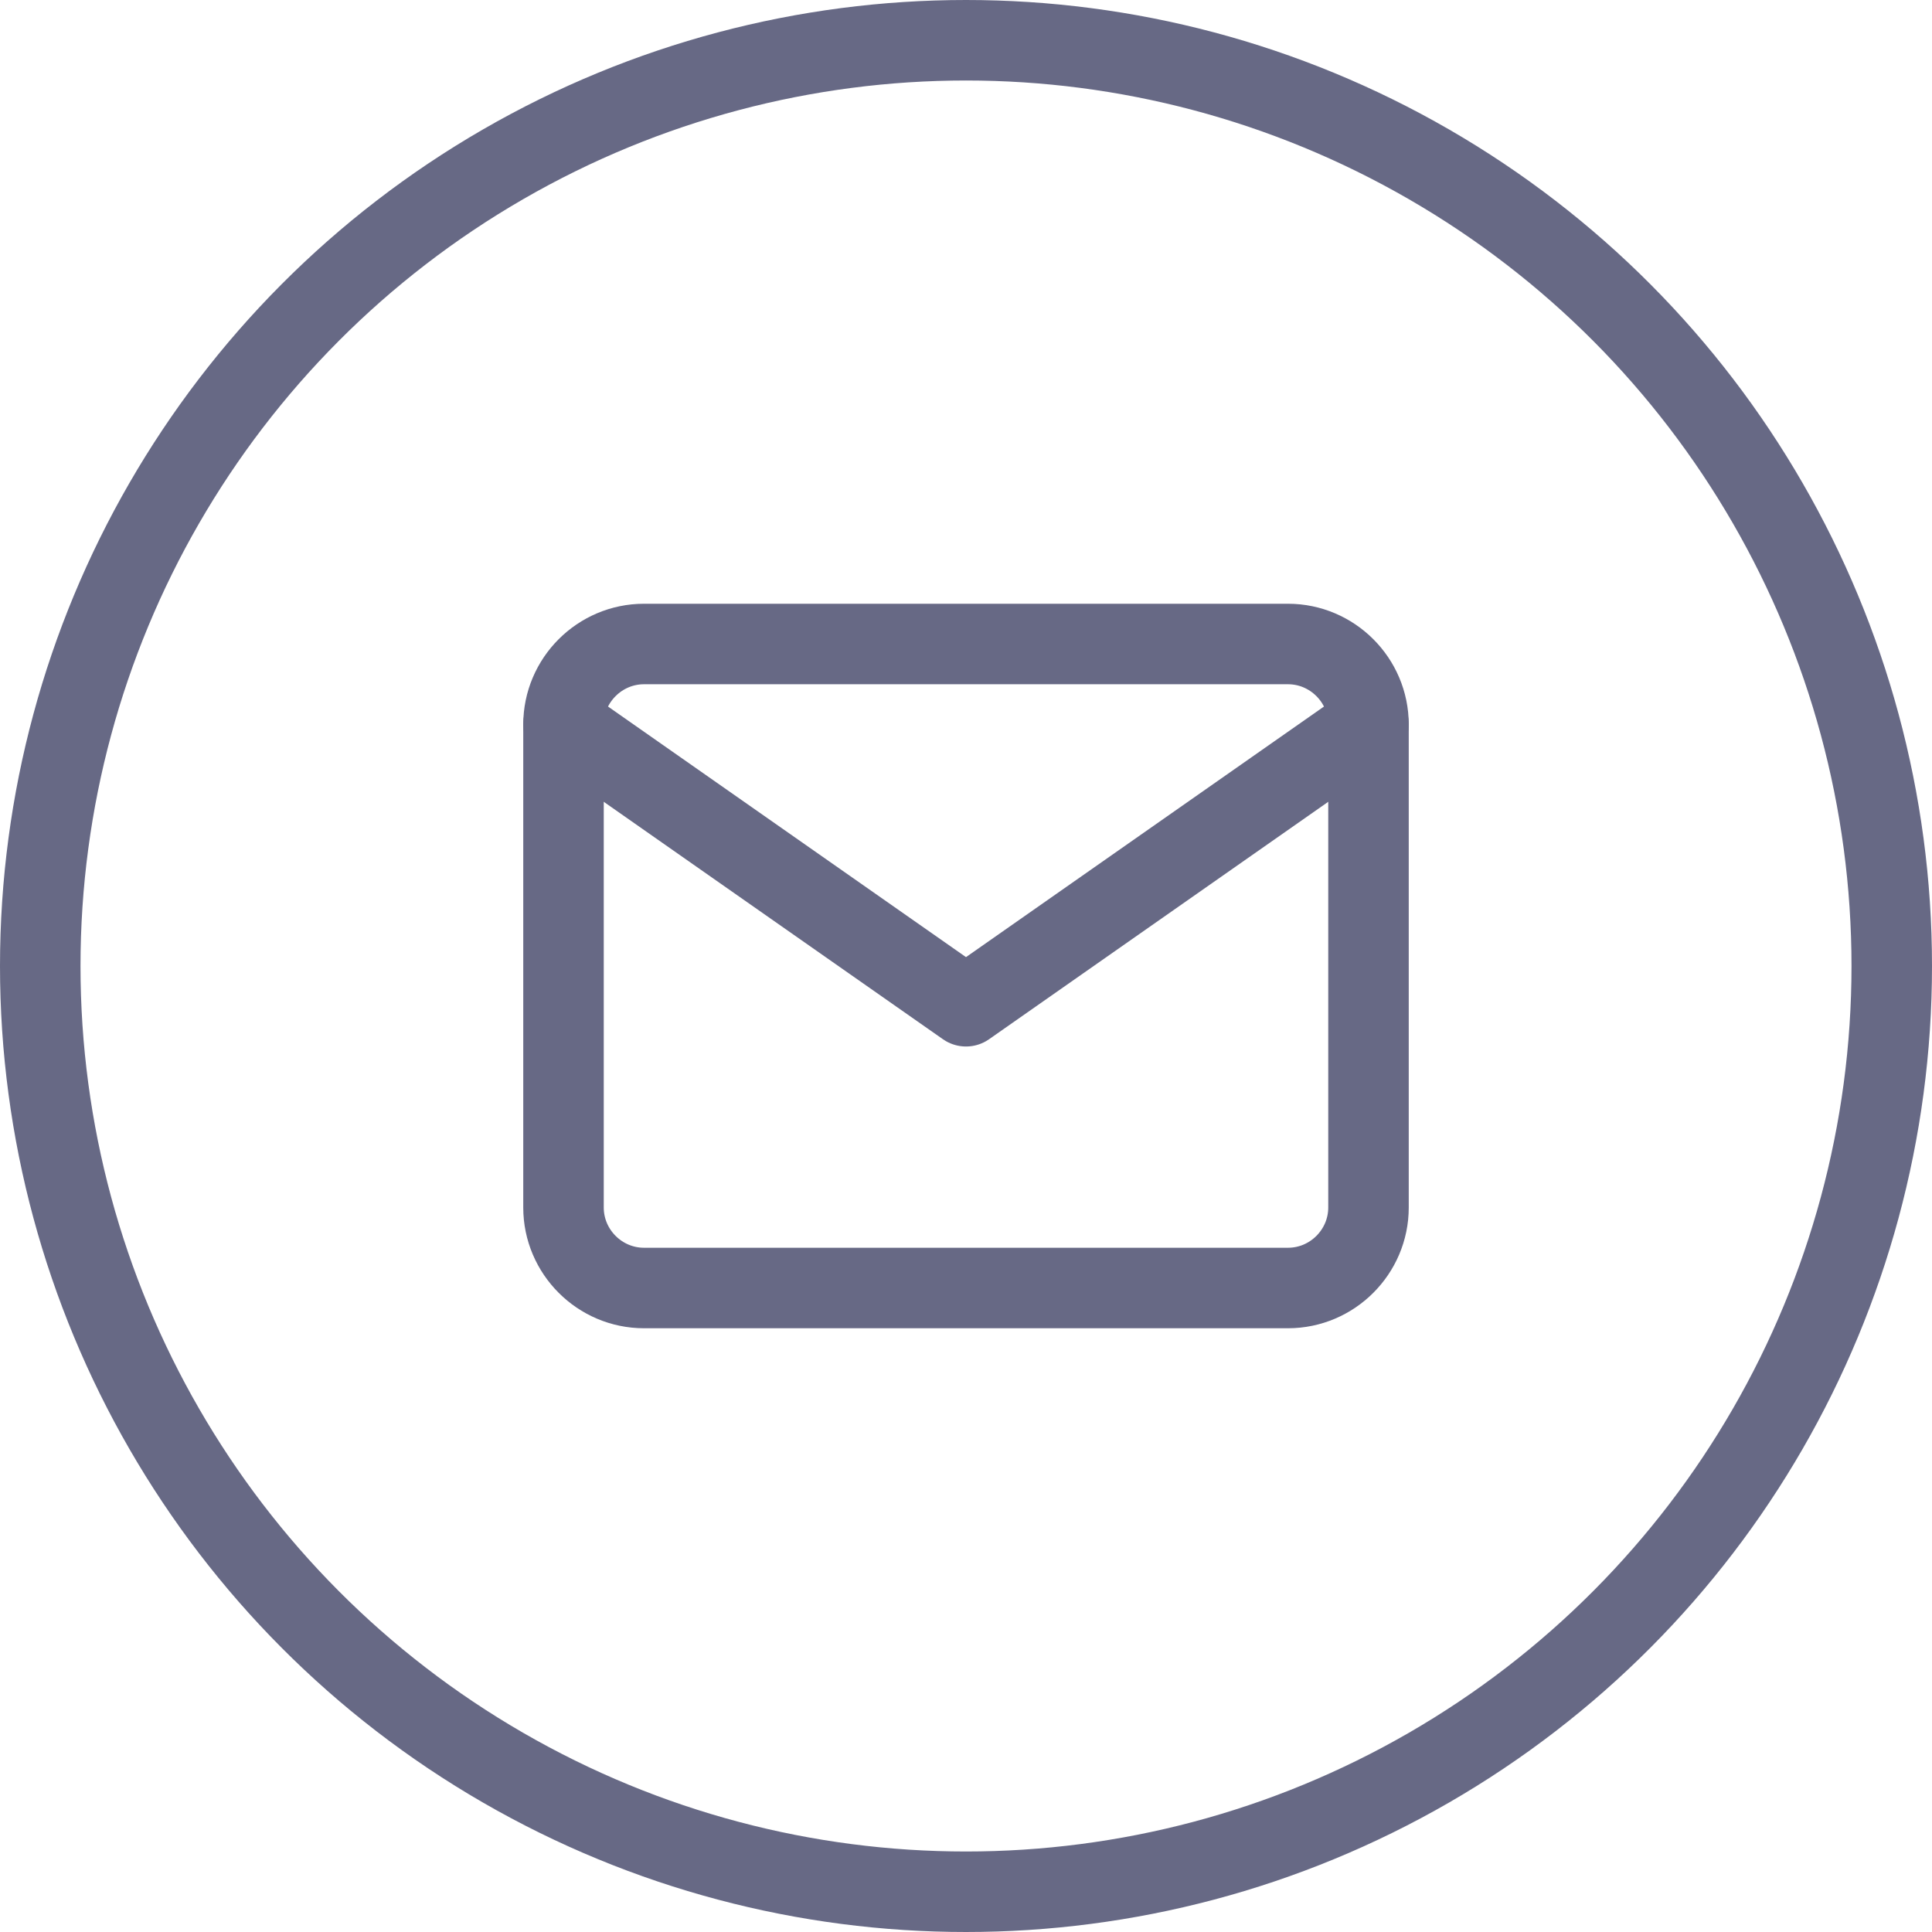
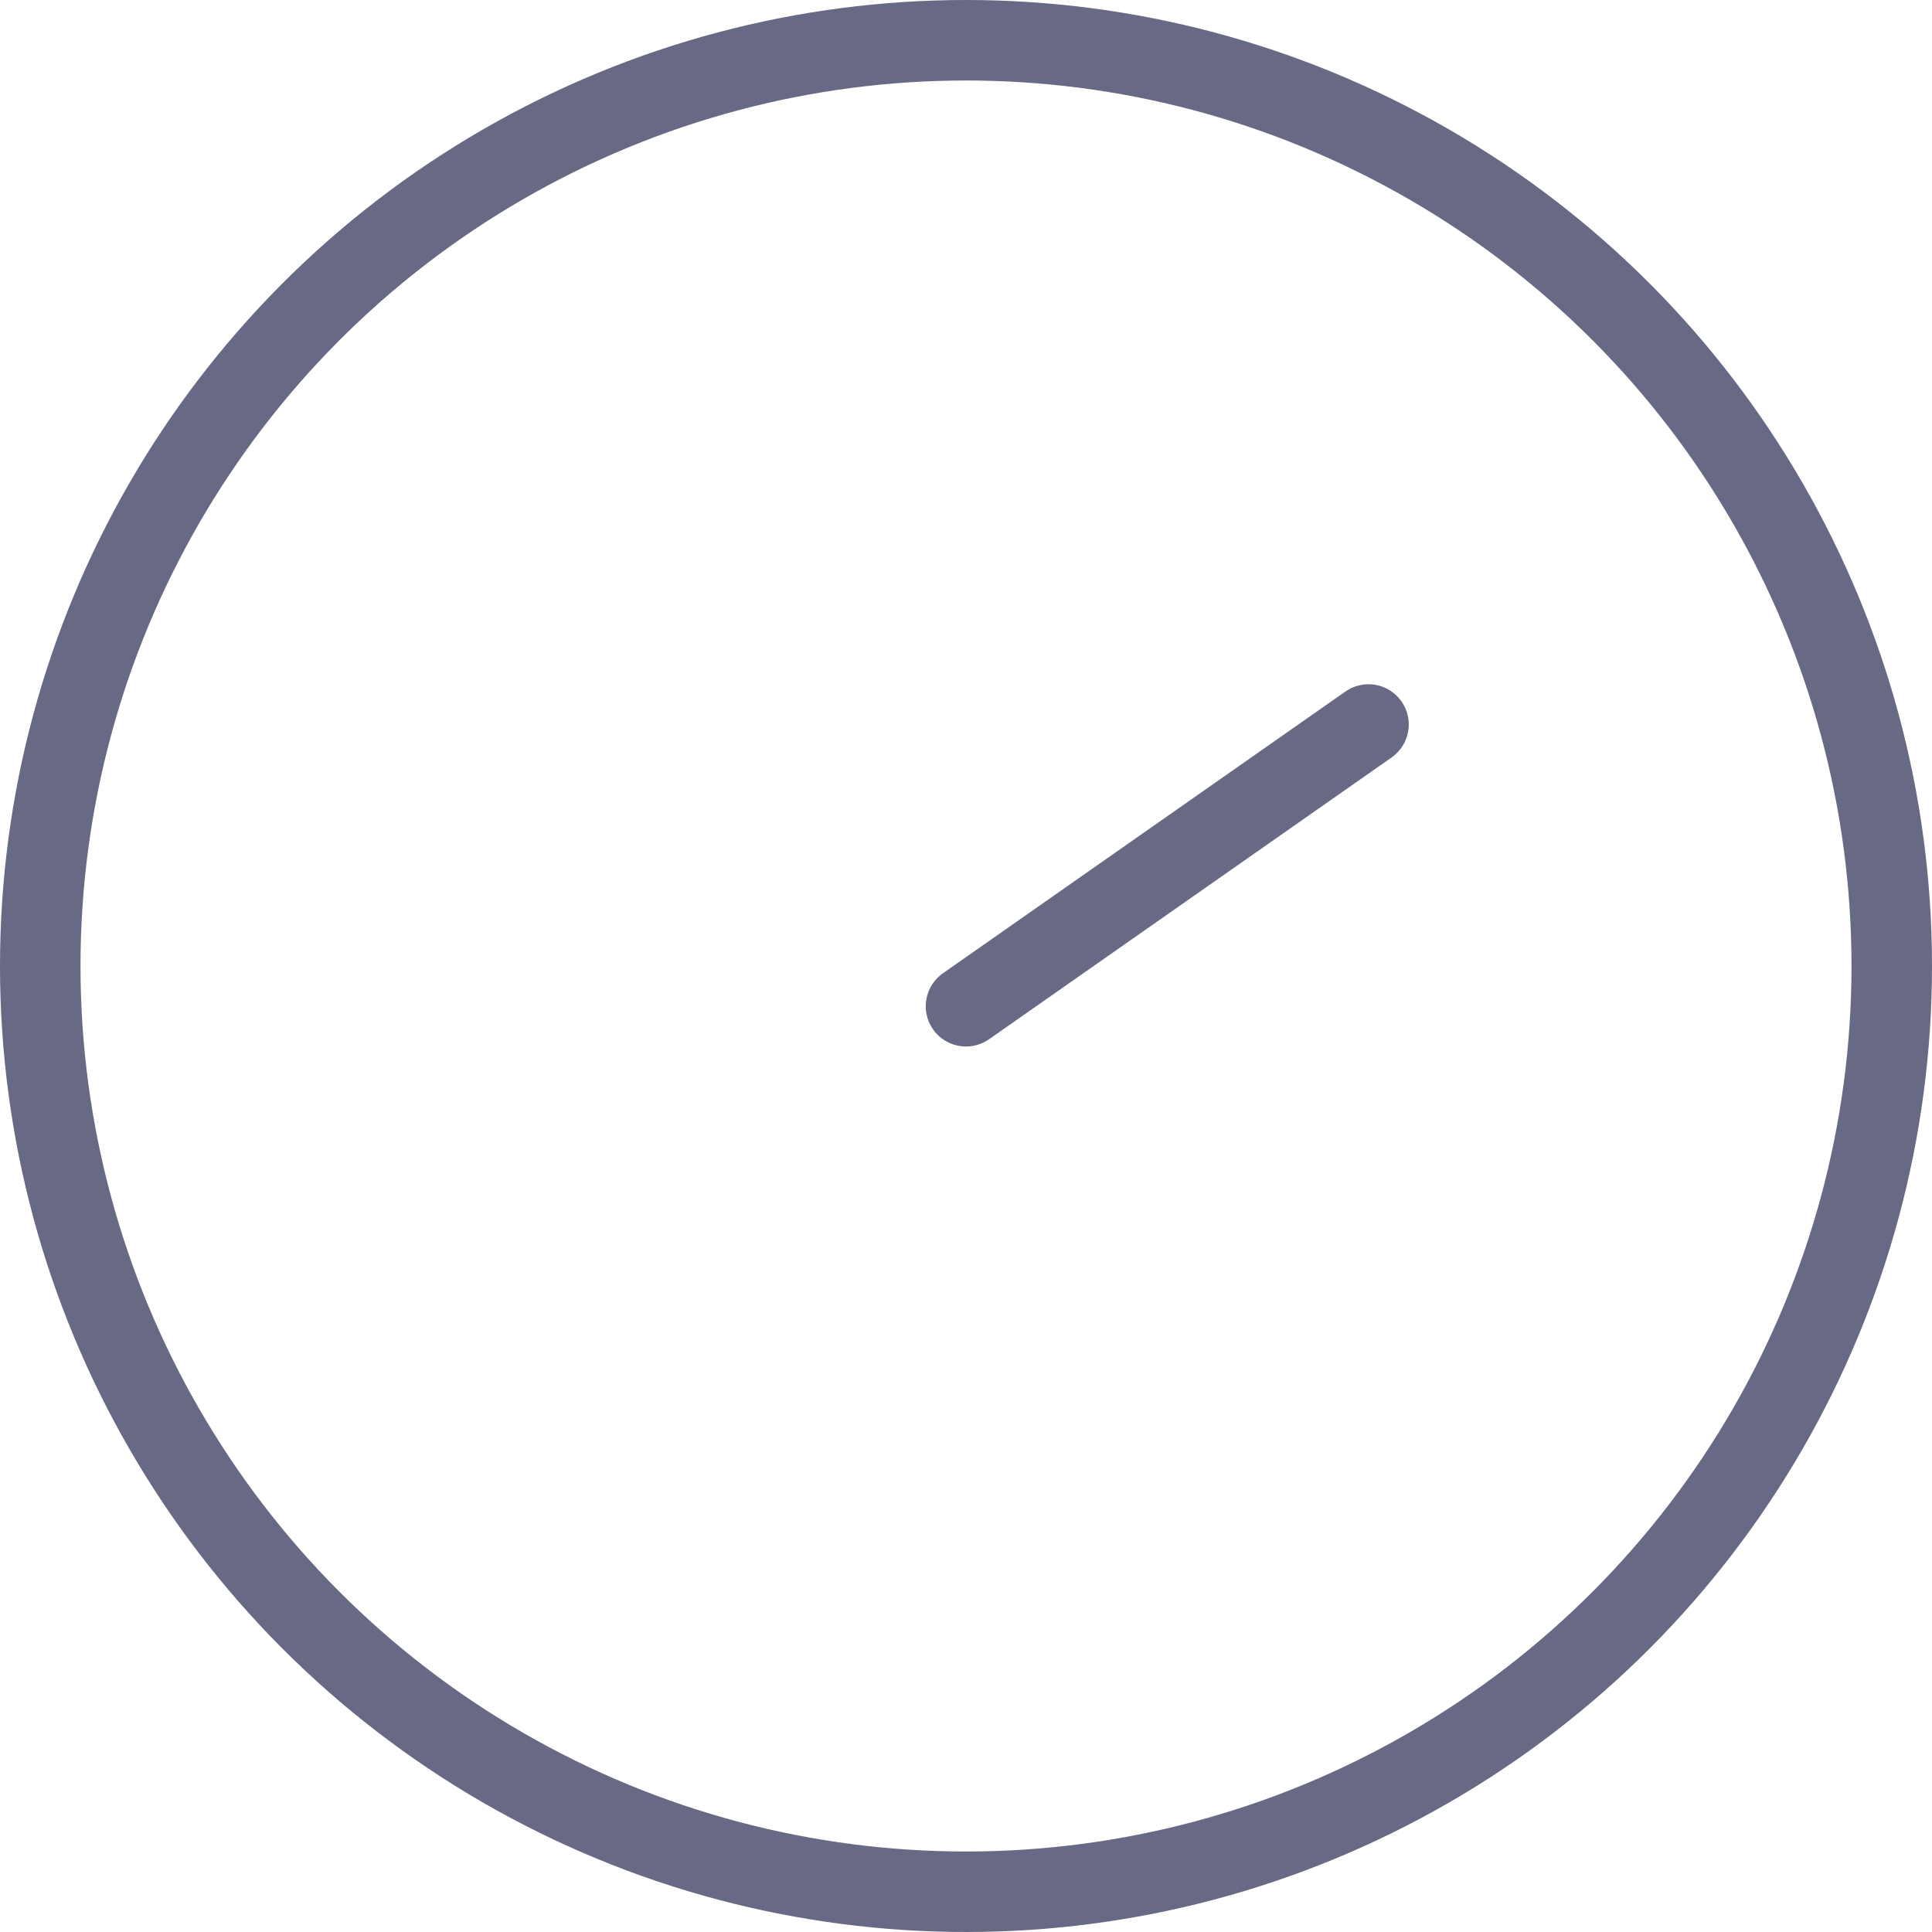
<svg xmlns="http://www.w3.org/2000/svg" width="24" height="24" viewBox="0 0 24 24" fill="none">
  <circle cx="12" cy="12" r="11.5" stroke="#676985" />
-   <path d="M8 8H16C16.55 8 17 8.45 17 9V15C17 15.55 16.55 16 16 16H8C7.45 16 7 15.55 7 15V9C7 8.45 7.45 8 8 8Z" stroke="#676985" stroke-linecap="round" stroke-linejoin="round" />
-   <path d="M17 9L12 12.5L7 9" stroke="#676985" stroke-linecap="round" stroke-linejoin="round" />
+   <path d="M17 9L12 12.5" stroke="#676985" stroke-linecap="round" stroke-linejoin="round" />
</svg>